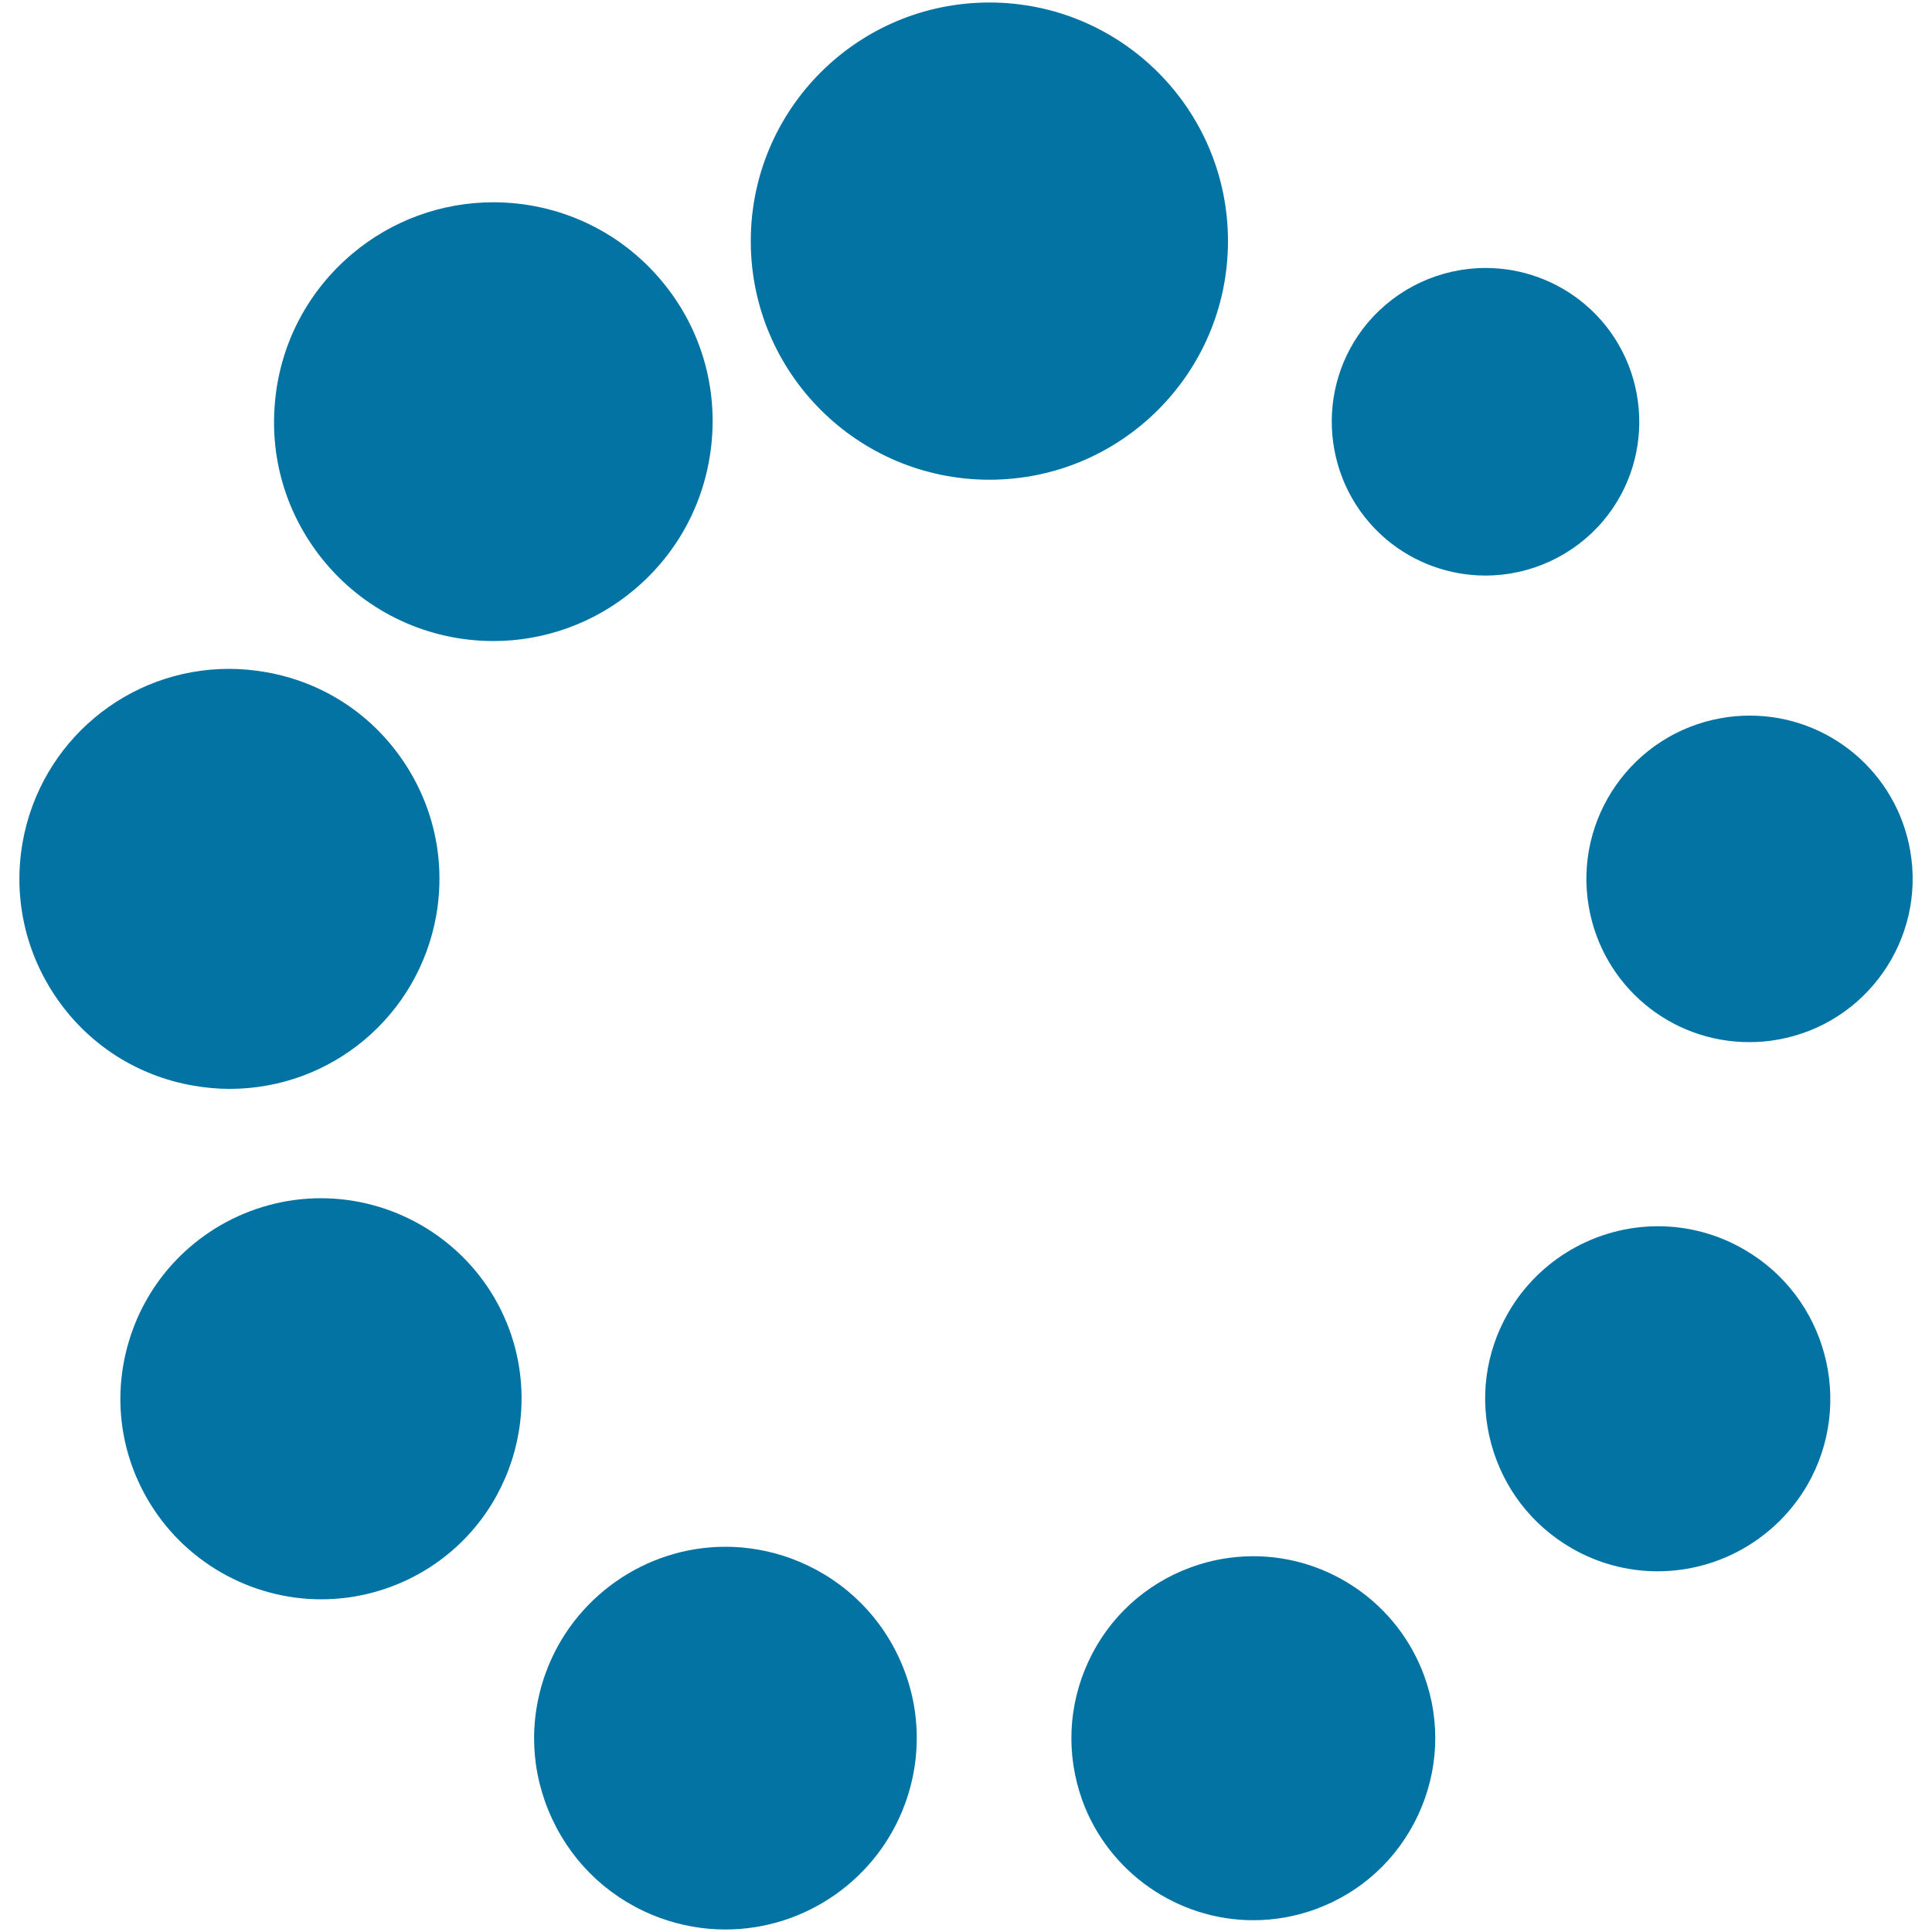
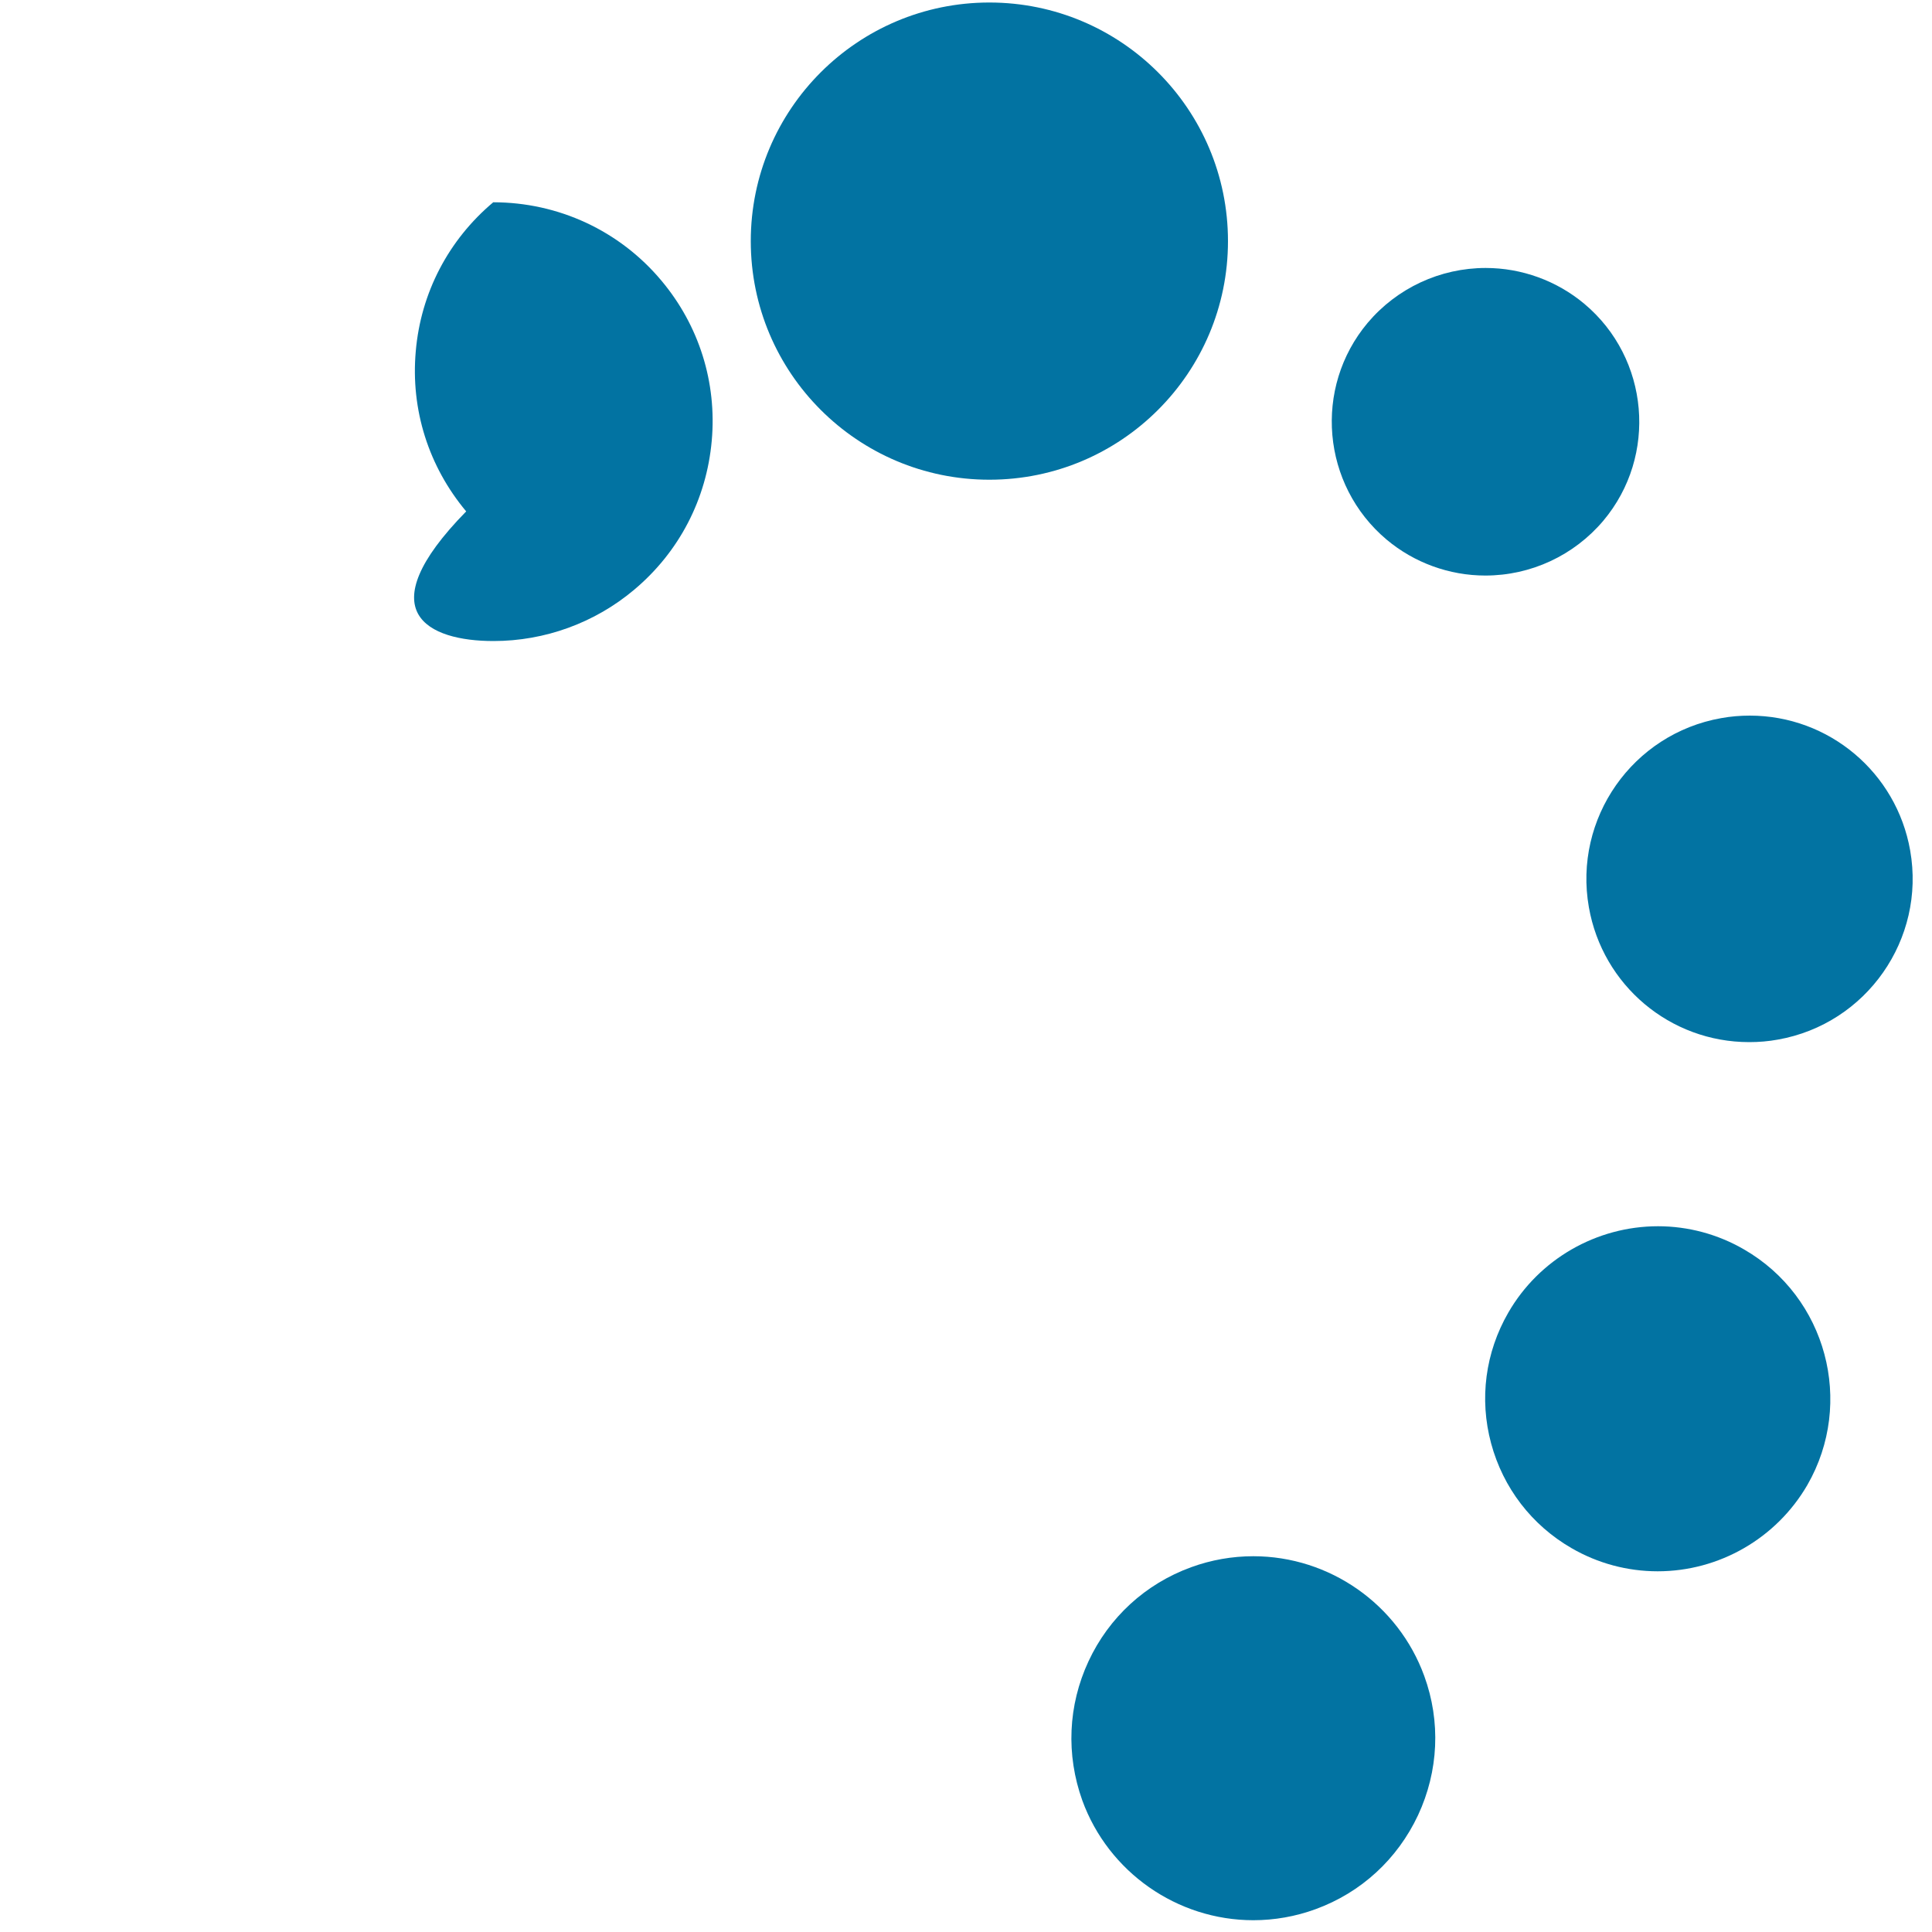
<svg xmlns="http://www.w3.org/2000/svg" viewBox="0 0 1000 1000" style="fill:#0273a2">
  <title>Circles Loader SVG icon</title>
  <g>
    <g>
      <g>
        <path d="M717.7,279.3c14.3,12,32.5,18.6,51.1,18.6c23.6,0,45.9-10.4,61.1-28.4c28.2-33.6,23.8-84-9.8-112.2c-14.3-12-32.5-18.6-51.1-18.6c-23.6,0-45.9,10.4-61.1,28.4C679.7,200.7,684.1,251,717.7,279.3z" />
        <path d="M905.7,370.4c-4.9,0-9.9,0.4-14.8,1.3c-45.9,8.1-76.6,52-68.5,97.9c7.1,40.4,42,69.8,83,69.8c4.9,0,9.9-0.4,14.8-1.3c45.9-8.1,76.6-52,68.5-97.9C981.6,399.8,946.6,370.4,905.7,370.4z" />
        <path d="M902.7,646.7c-13.6-7.9-29-12-44.5-12c-31.9,0-61.6,17.1-77.5,44.7c-11.9,20.6-15.1,44.7-8.9,67.7c6.2,23,21,42.3,41.6,54.2c13.6,7.9,29,12,44.6,12c31.9,0,61.5-17.1,77.5-44.7C960,726,945.4,671.3,902.7,646.7z" />
        <path d="M648.7,805.5c-10.9,0-21.8,1.9-32.2,5.7c-23.6,8.6-42.5,25.9-53.1,48.7c-10.6,22.8-11.7,48.3-3.2,72c13.5,37.1,49.1,62,88.5,62c10.9,0,21.8-1.9,32.2-5.7c23.6-8.6,42.4-25.9,53.1-48.7c10.6-22.8,11.8-48.4,3.2-72C723.7,830.4,688.2,805.5,648.7,805.5z" />
-         <path d="M409.3,806.6c-11-4-22.4-6-33.8-6c-41.4,0-78.8,26.2-93,65.2c-9.1,24.9-7.9,51.7,3.3,75.7c11.2,24,31,42.1,55.8,51.2c11,4,22.4,6,33.9,6c41.5,0,78.8-26.2,93-65.2c9-24.8,7.9-51.7-3.3-75.7C454,833.8,434.1,815.7,409.3,806.6z" />
-         <path d="M256.1,672.1c-18.5-32-53-51.9-90-51.9c-18.1,0-36,4.8-51.8,13.9c-24,13.9-41.2,36.3-48.4,63c-7.2,26.8-3.5,54.8,10.4,78.8c18.5,32,53,51.9,90,51.9c18.1,0,36-4.8,51.8-13.9C267.6,785.3,284.7,721.7,256.1,672.1z" />
-         <path d="M118.9,563.6c52.7,0,97.7-37.8,106.9-89.8c5-28.6-1.4-57.4-18-81.2c-16.6-23.8-41.5-39.7-70.2-44.7c-6.3-1.1-12.8-1.7-19-1.7c-52.7,0-97.7,37.8-106.9,89.8c-5,28.6,1.4,57.4,18,81.2c16.6,23.8,41.6,39.7,70.2,44.7C106.2,563,112.6,563.6,118.9,563.6z" />
-         <path d="M255.4,331.8c26.6,0,52.5-9.4,72.9-26.6c23.2-19.5,37.4-46.8,40.1-77.1c2.7-30.2-6.6-59.7-26.1-82.9c-21.6-25.8-53.3-40.5-87-40.5c-26.6,0-52.5,9.4-72.9,26.6c-23.2,19.5-37.5,46.9-40.1,77.1c-2.7,30.2,6.6,59.6,26.1,82.9C190,317,221.7,331.8,255.4,331.8z" />
+         <path d="M255.4,331.8c26.6,0,52.5-9.4,72.9-26.6c23.2-19.5,37.4-46.8,40.1-77.1c2.7-30.2-6.6-59.7-26.1-82.9c-21.6-25.8-53.3-40.5-87-40.5c-23.2,19.5-37.5,46.9-40.1,77.1c-2.7,30.2,6.6,59.6,26.1,82.9C190,317,221.7,331.8,255.4,331.8z" />
      </g>
      <path d="M512.1,1.3c68.2,0,123.5,55.3,123.5,123.5c0,68.2-55.3,123.5-123.5,123.5c-68.2,0-123.5-55.3-123.5-123.5C388.6,56.6,443.9,1.3,512.1,1.3z" />
    </g>
  </g>
</svg>